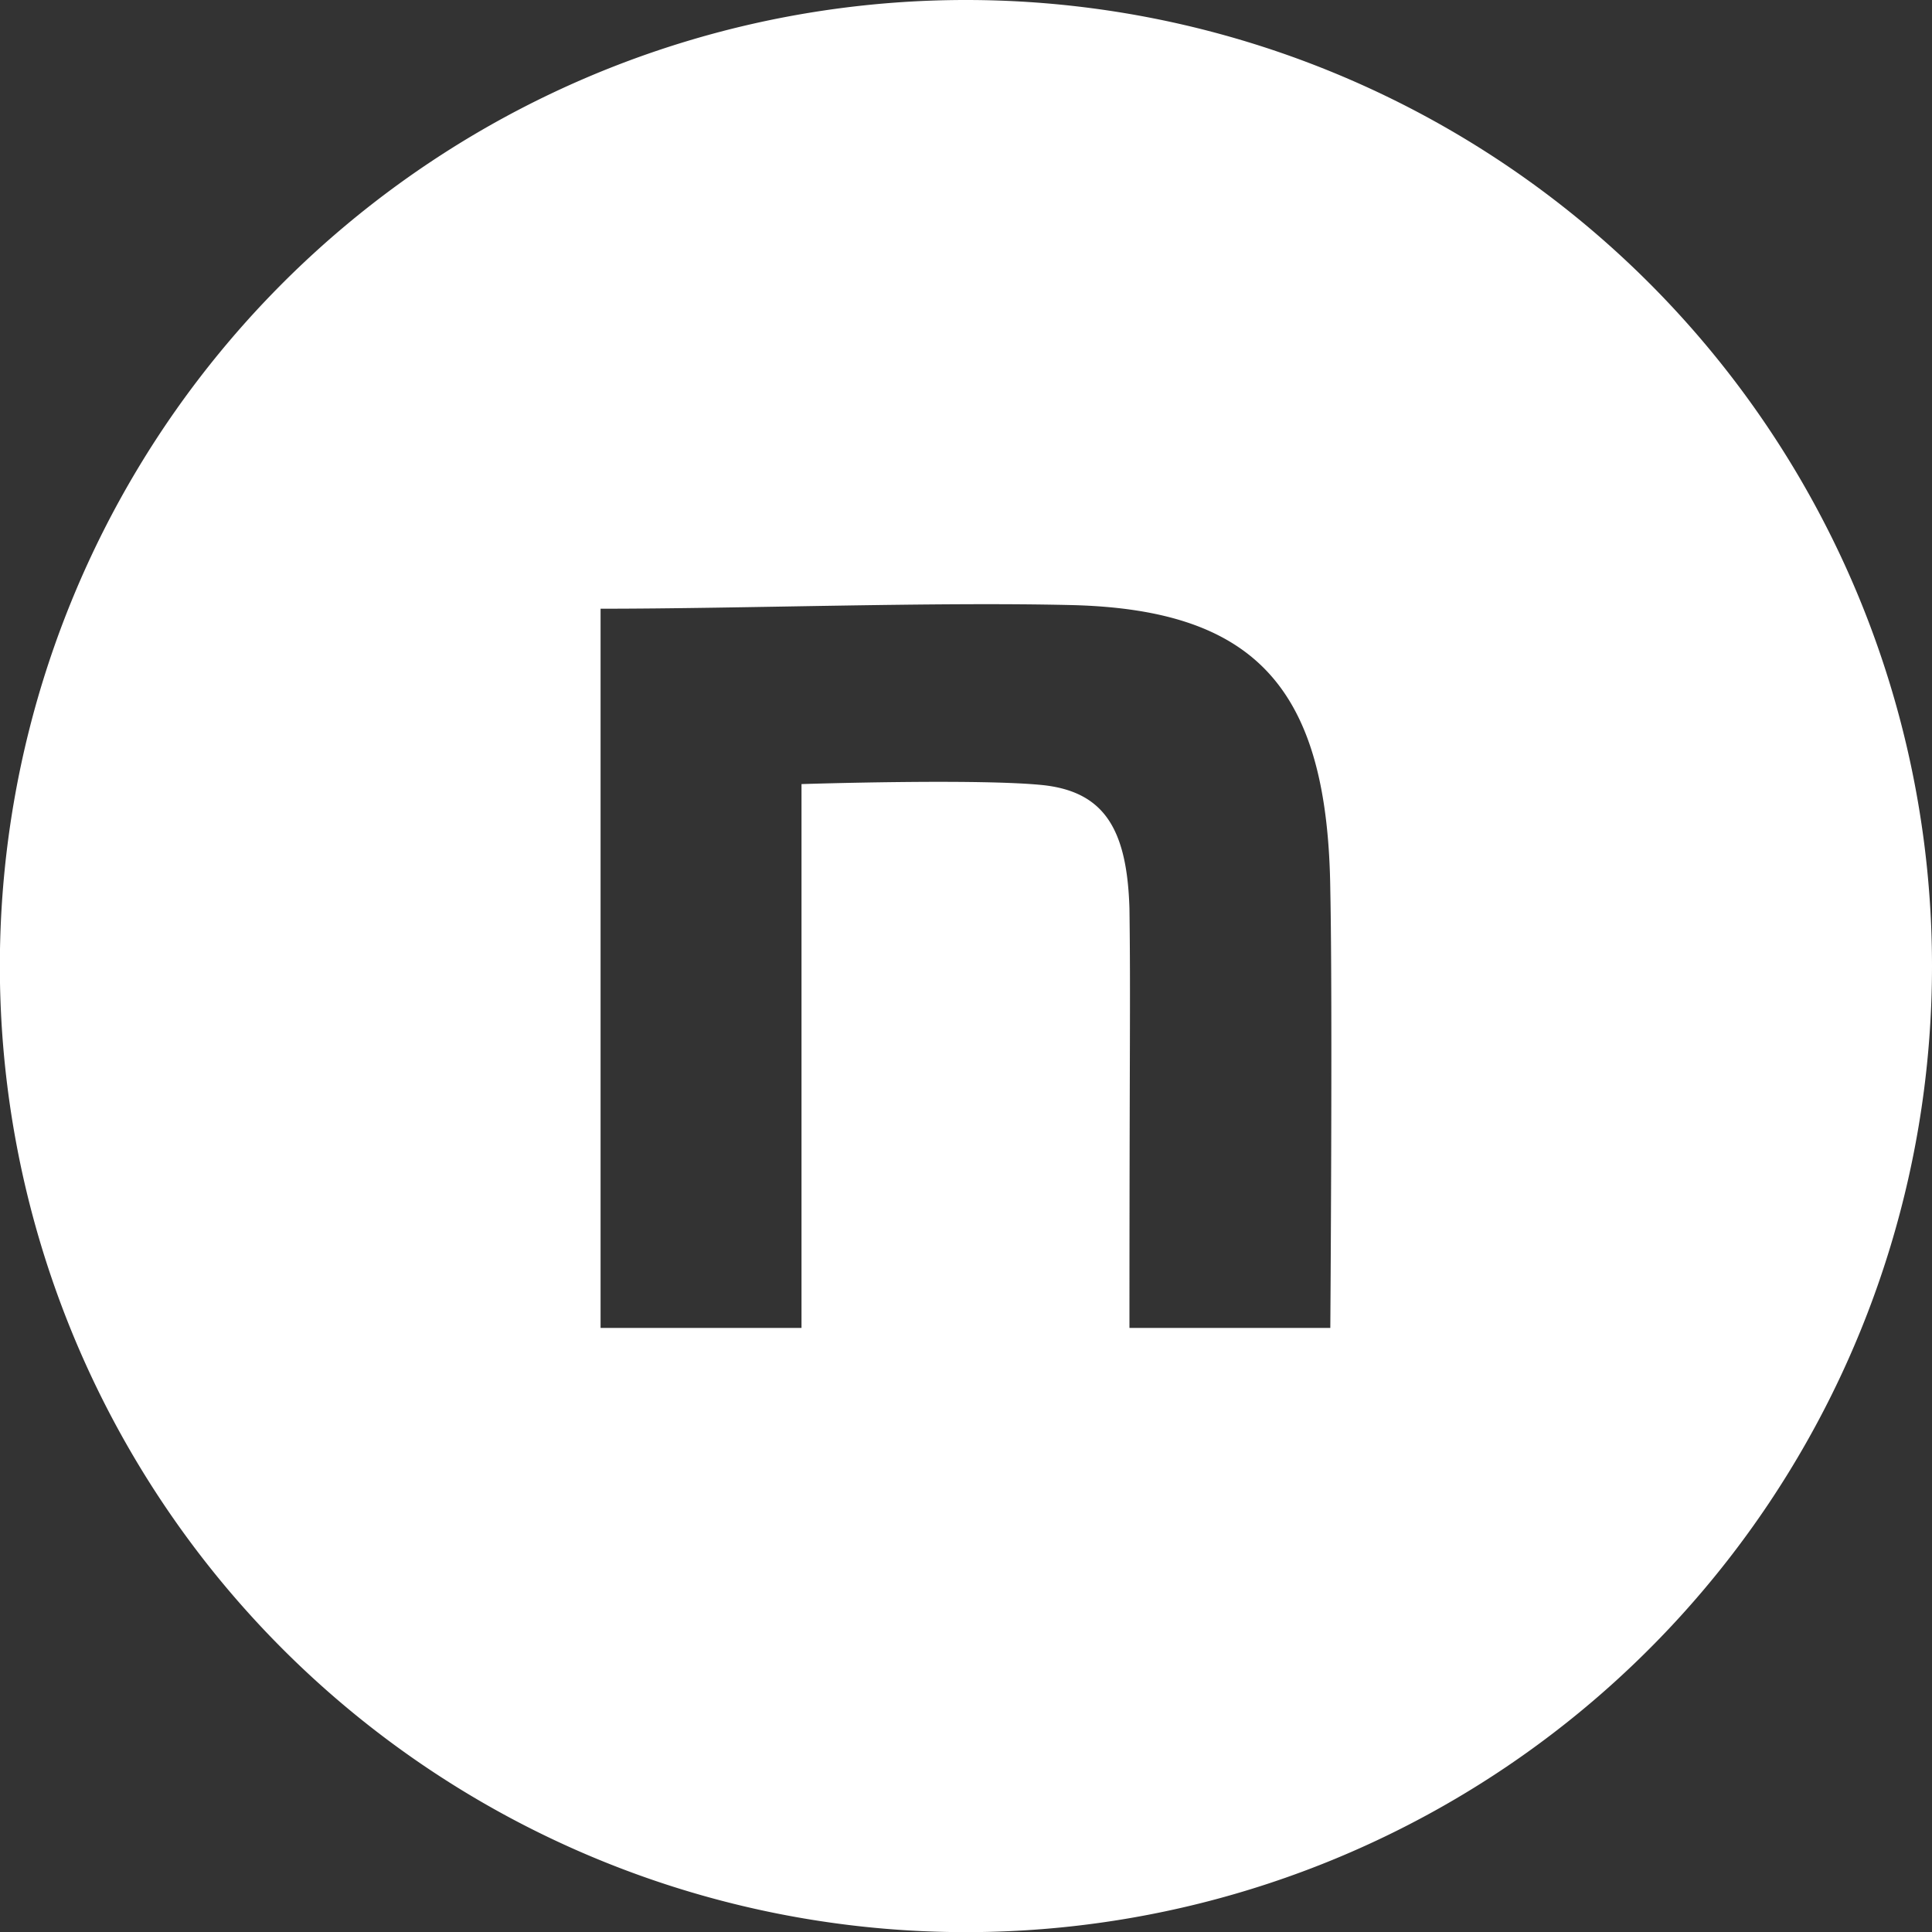
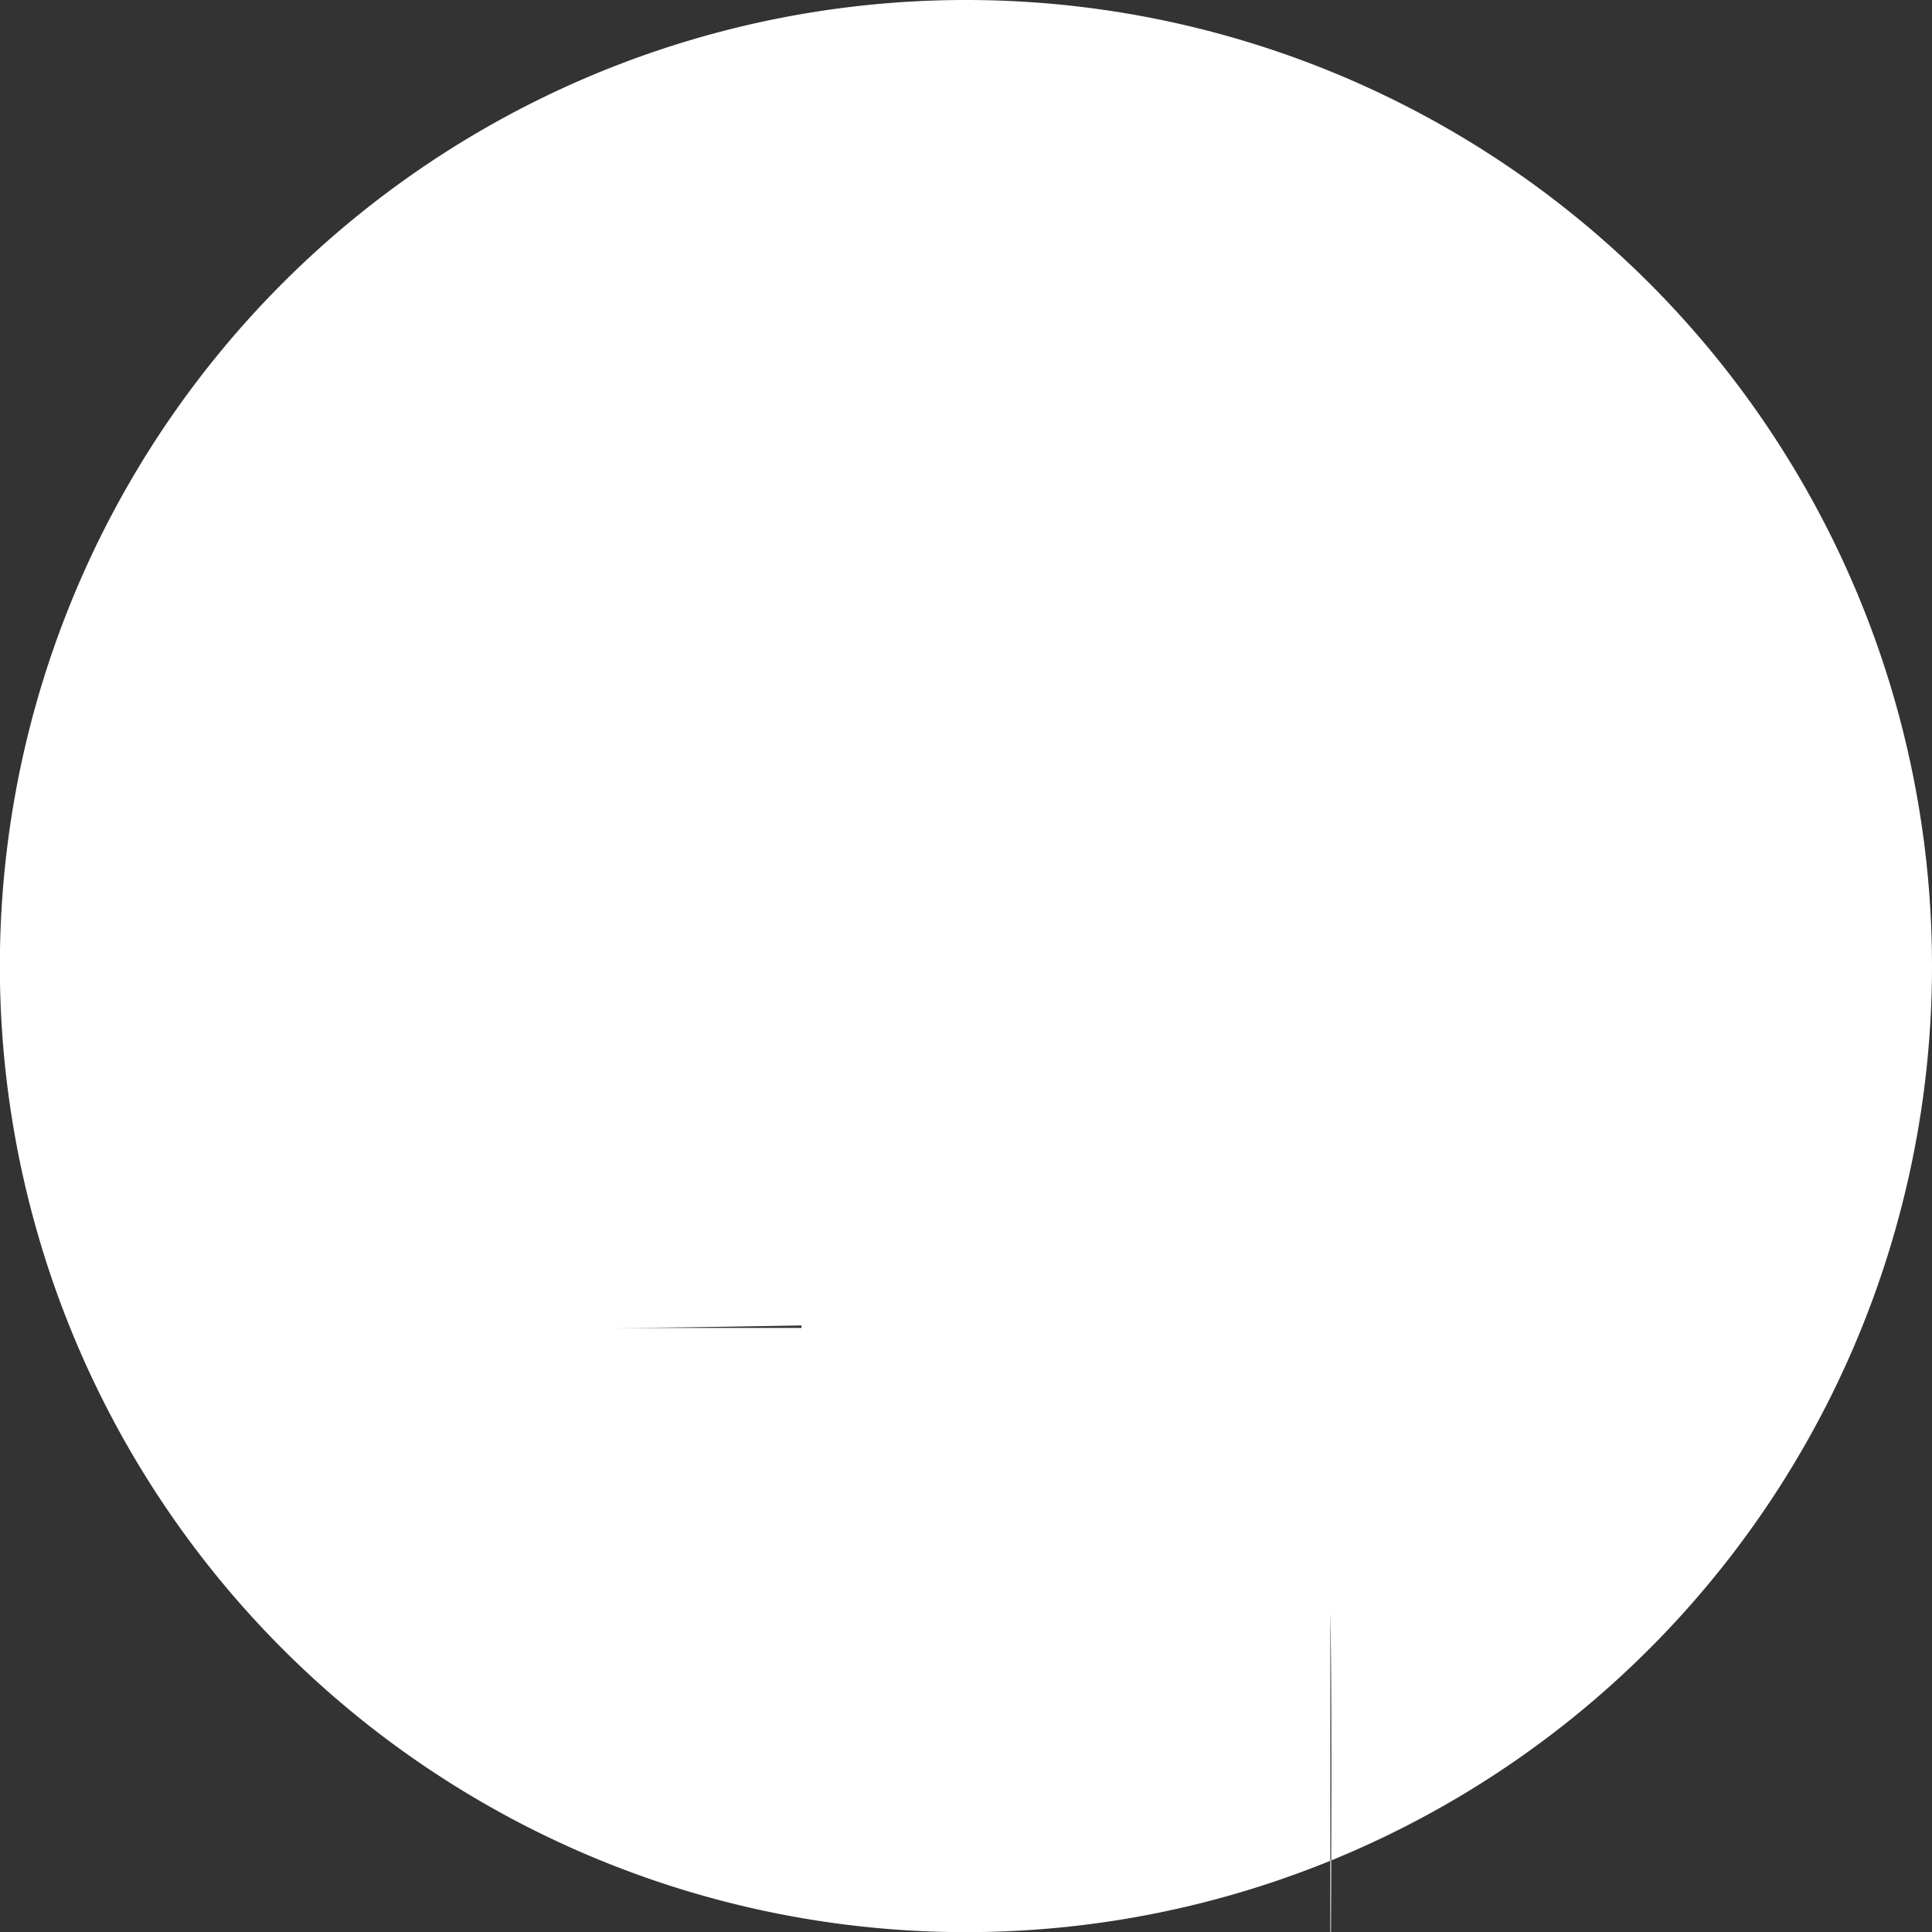
<svg xmlns="http://www.w3.org/2000/svg" width="27.73" height="27.731" viewBox="0 0 27.73 27.731">
  <rect x="0" y="0" width="27.73" height="27.731" fill="#333333" stroke="none" />
-   <path id="icn-note" d="M189.967,0a13.866,13.866,0,1,0,13.865,13.865A13.865,13.865,0,0,0,189.967,0m5.23,19.06h-2.884c0-4.068.017-4.739,0-6.021-.034-1.128-.355-1.666-1.221-1.768-.917-.1-3.486-.017-3.486-.017V19.06h-2.884V8.737c2.02,0,4.788-.1,6.774-.052,2.665.069,3.667,1.231,3.7,4.1.034,1.624,0,6.273,0,6.273" transform="translate(-176.102)" fill="#fff" />
+   <path id="icn-note" d="M189.967,0a13.866,13.866,0,1,0,13.865,13.865A13.865,13.865,0,0,0,189.967,0m5.23,19.06h-2.884c0-4.068.017-4.739,0-6.021-.034-1.128-.355-1.666-1.221-1.768-.917-.1-3.486-.017-3.486-.017V19.06h-2.884c2.02,0,4.788-.1,6.774-.052,2.665.069,3.667,1.231,3.7,4.1.034,1.624,0,6.273,0,6.273" transform="translate(-176.102)" fill="#fff" />
</svg>